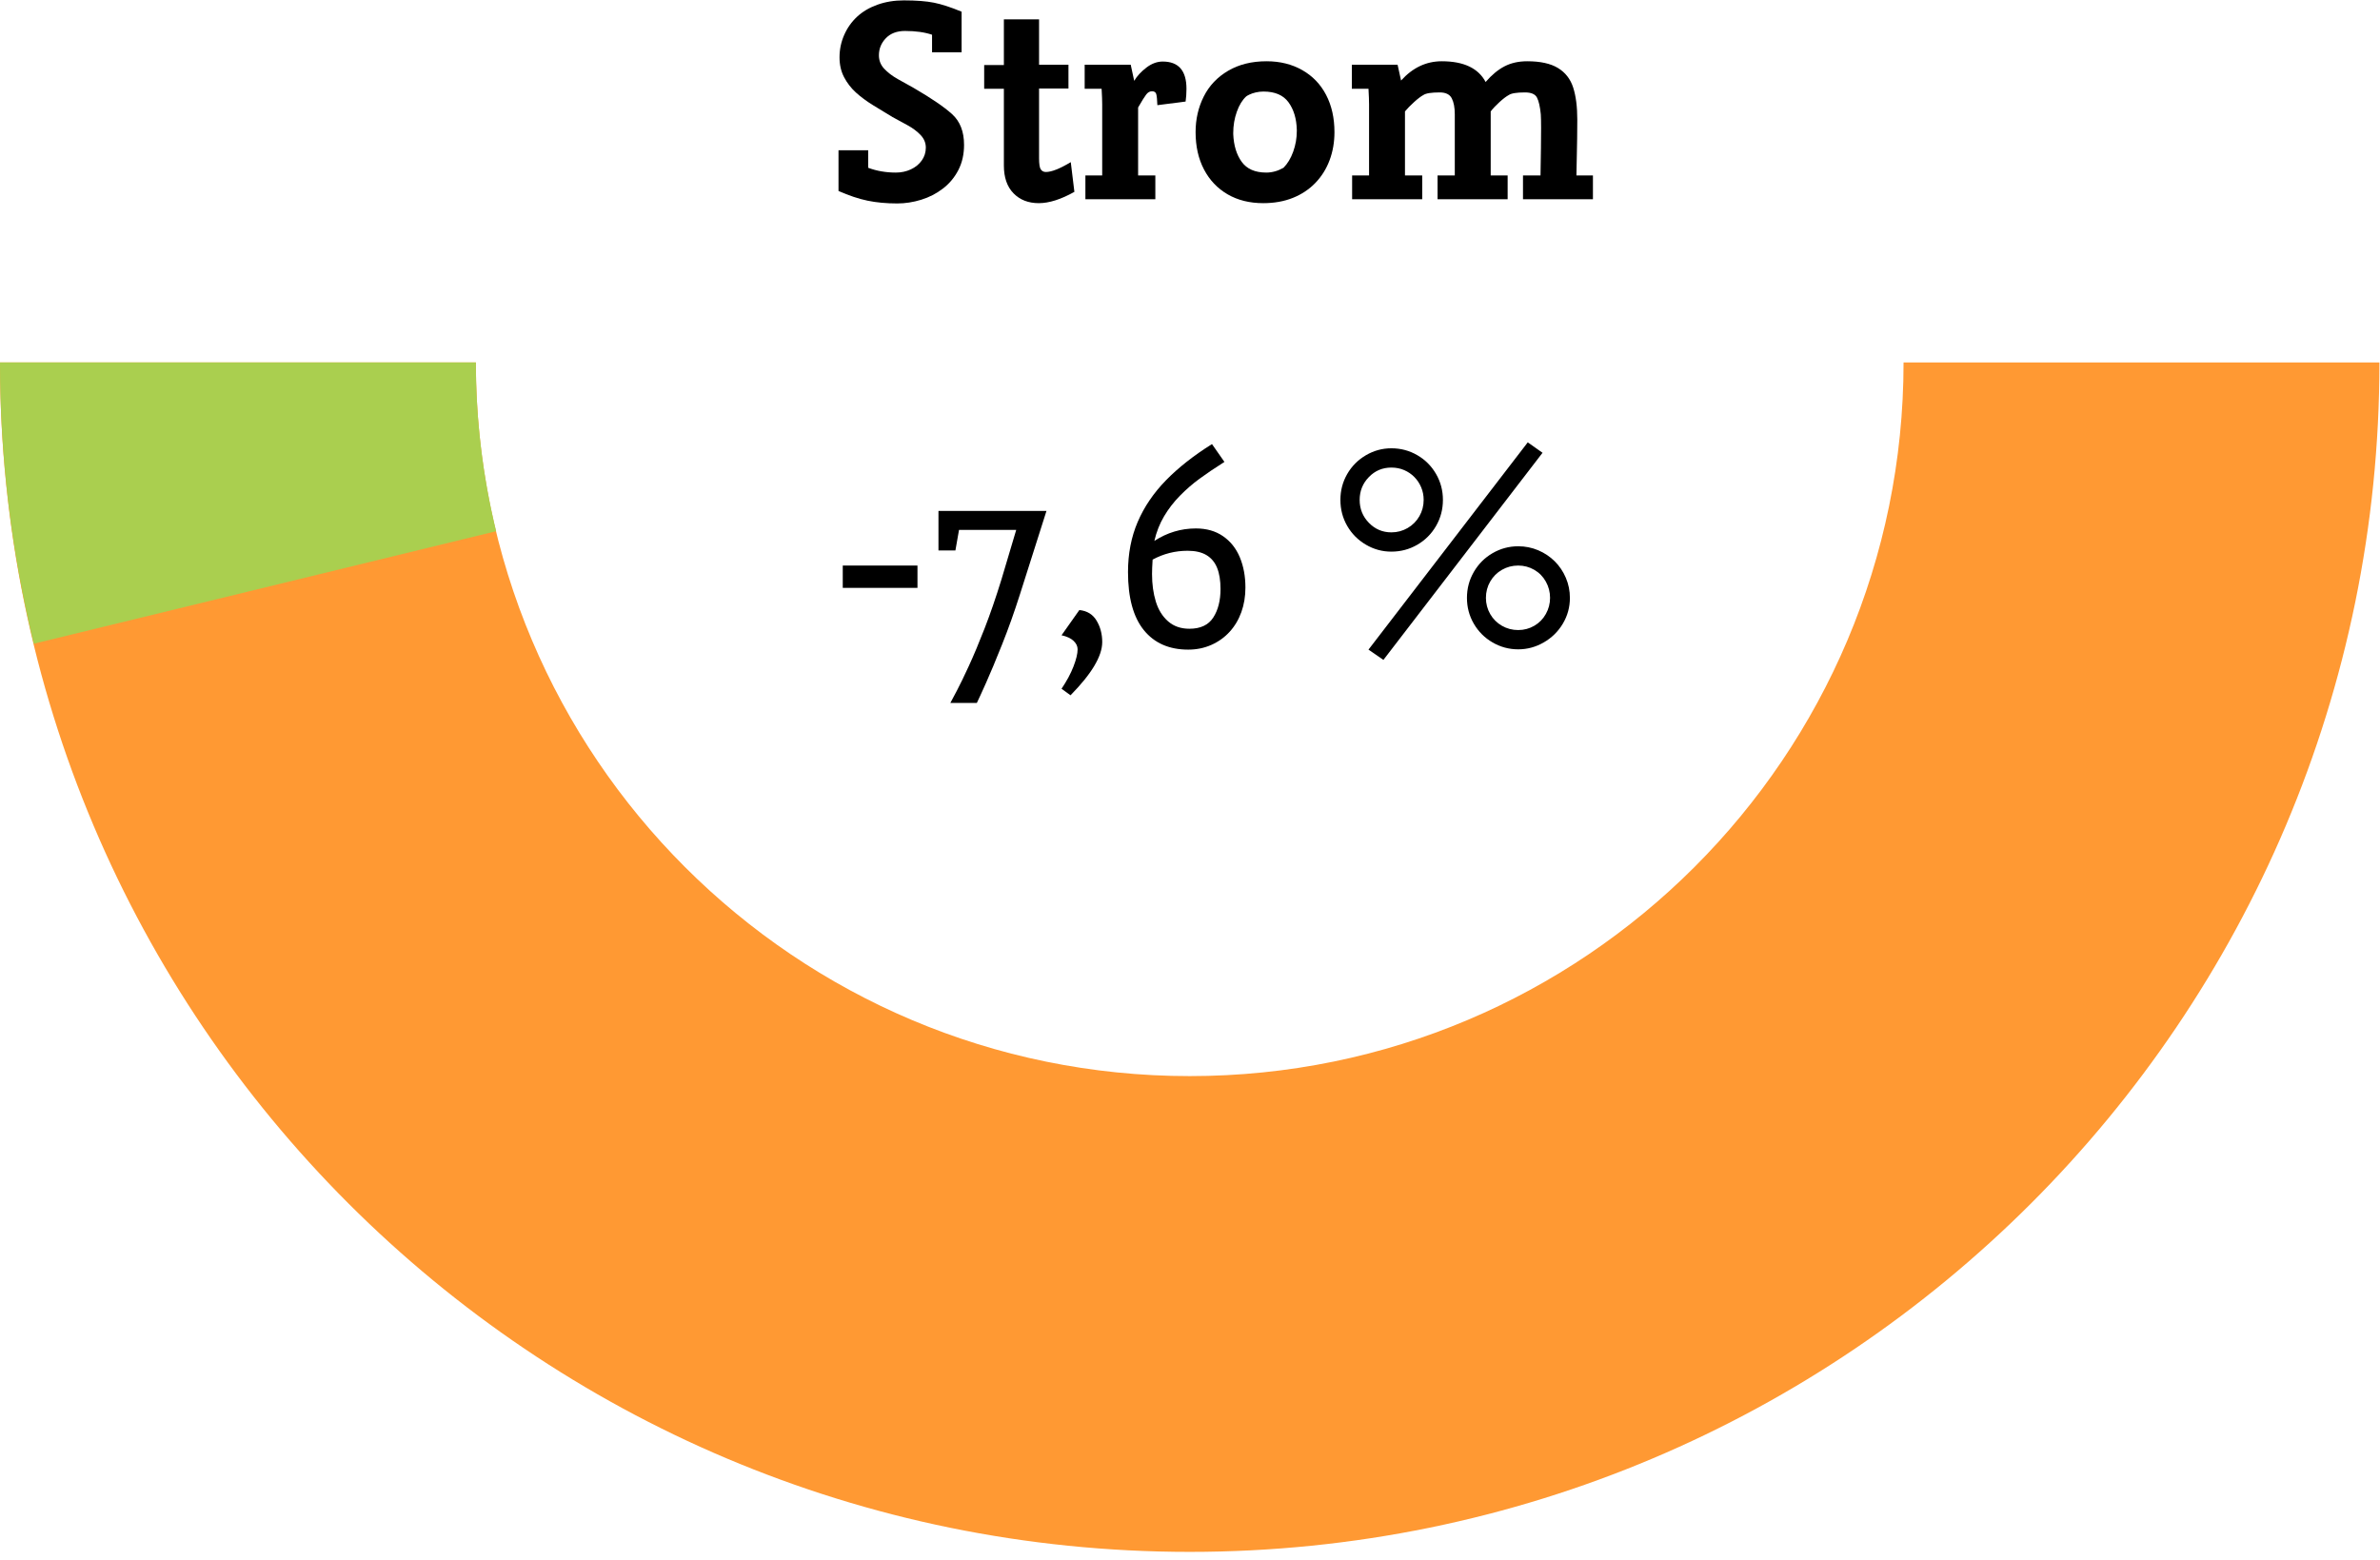
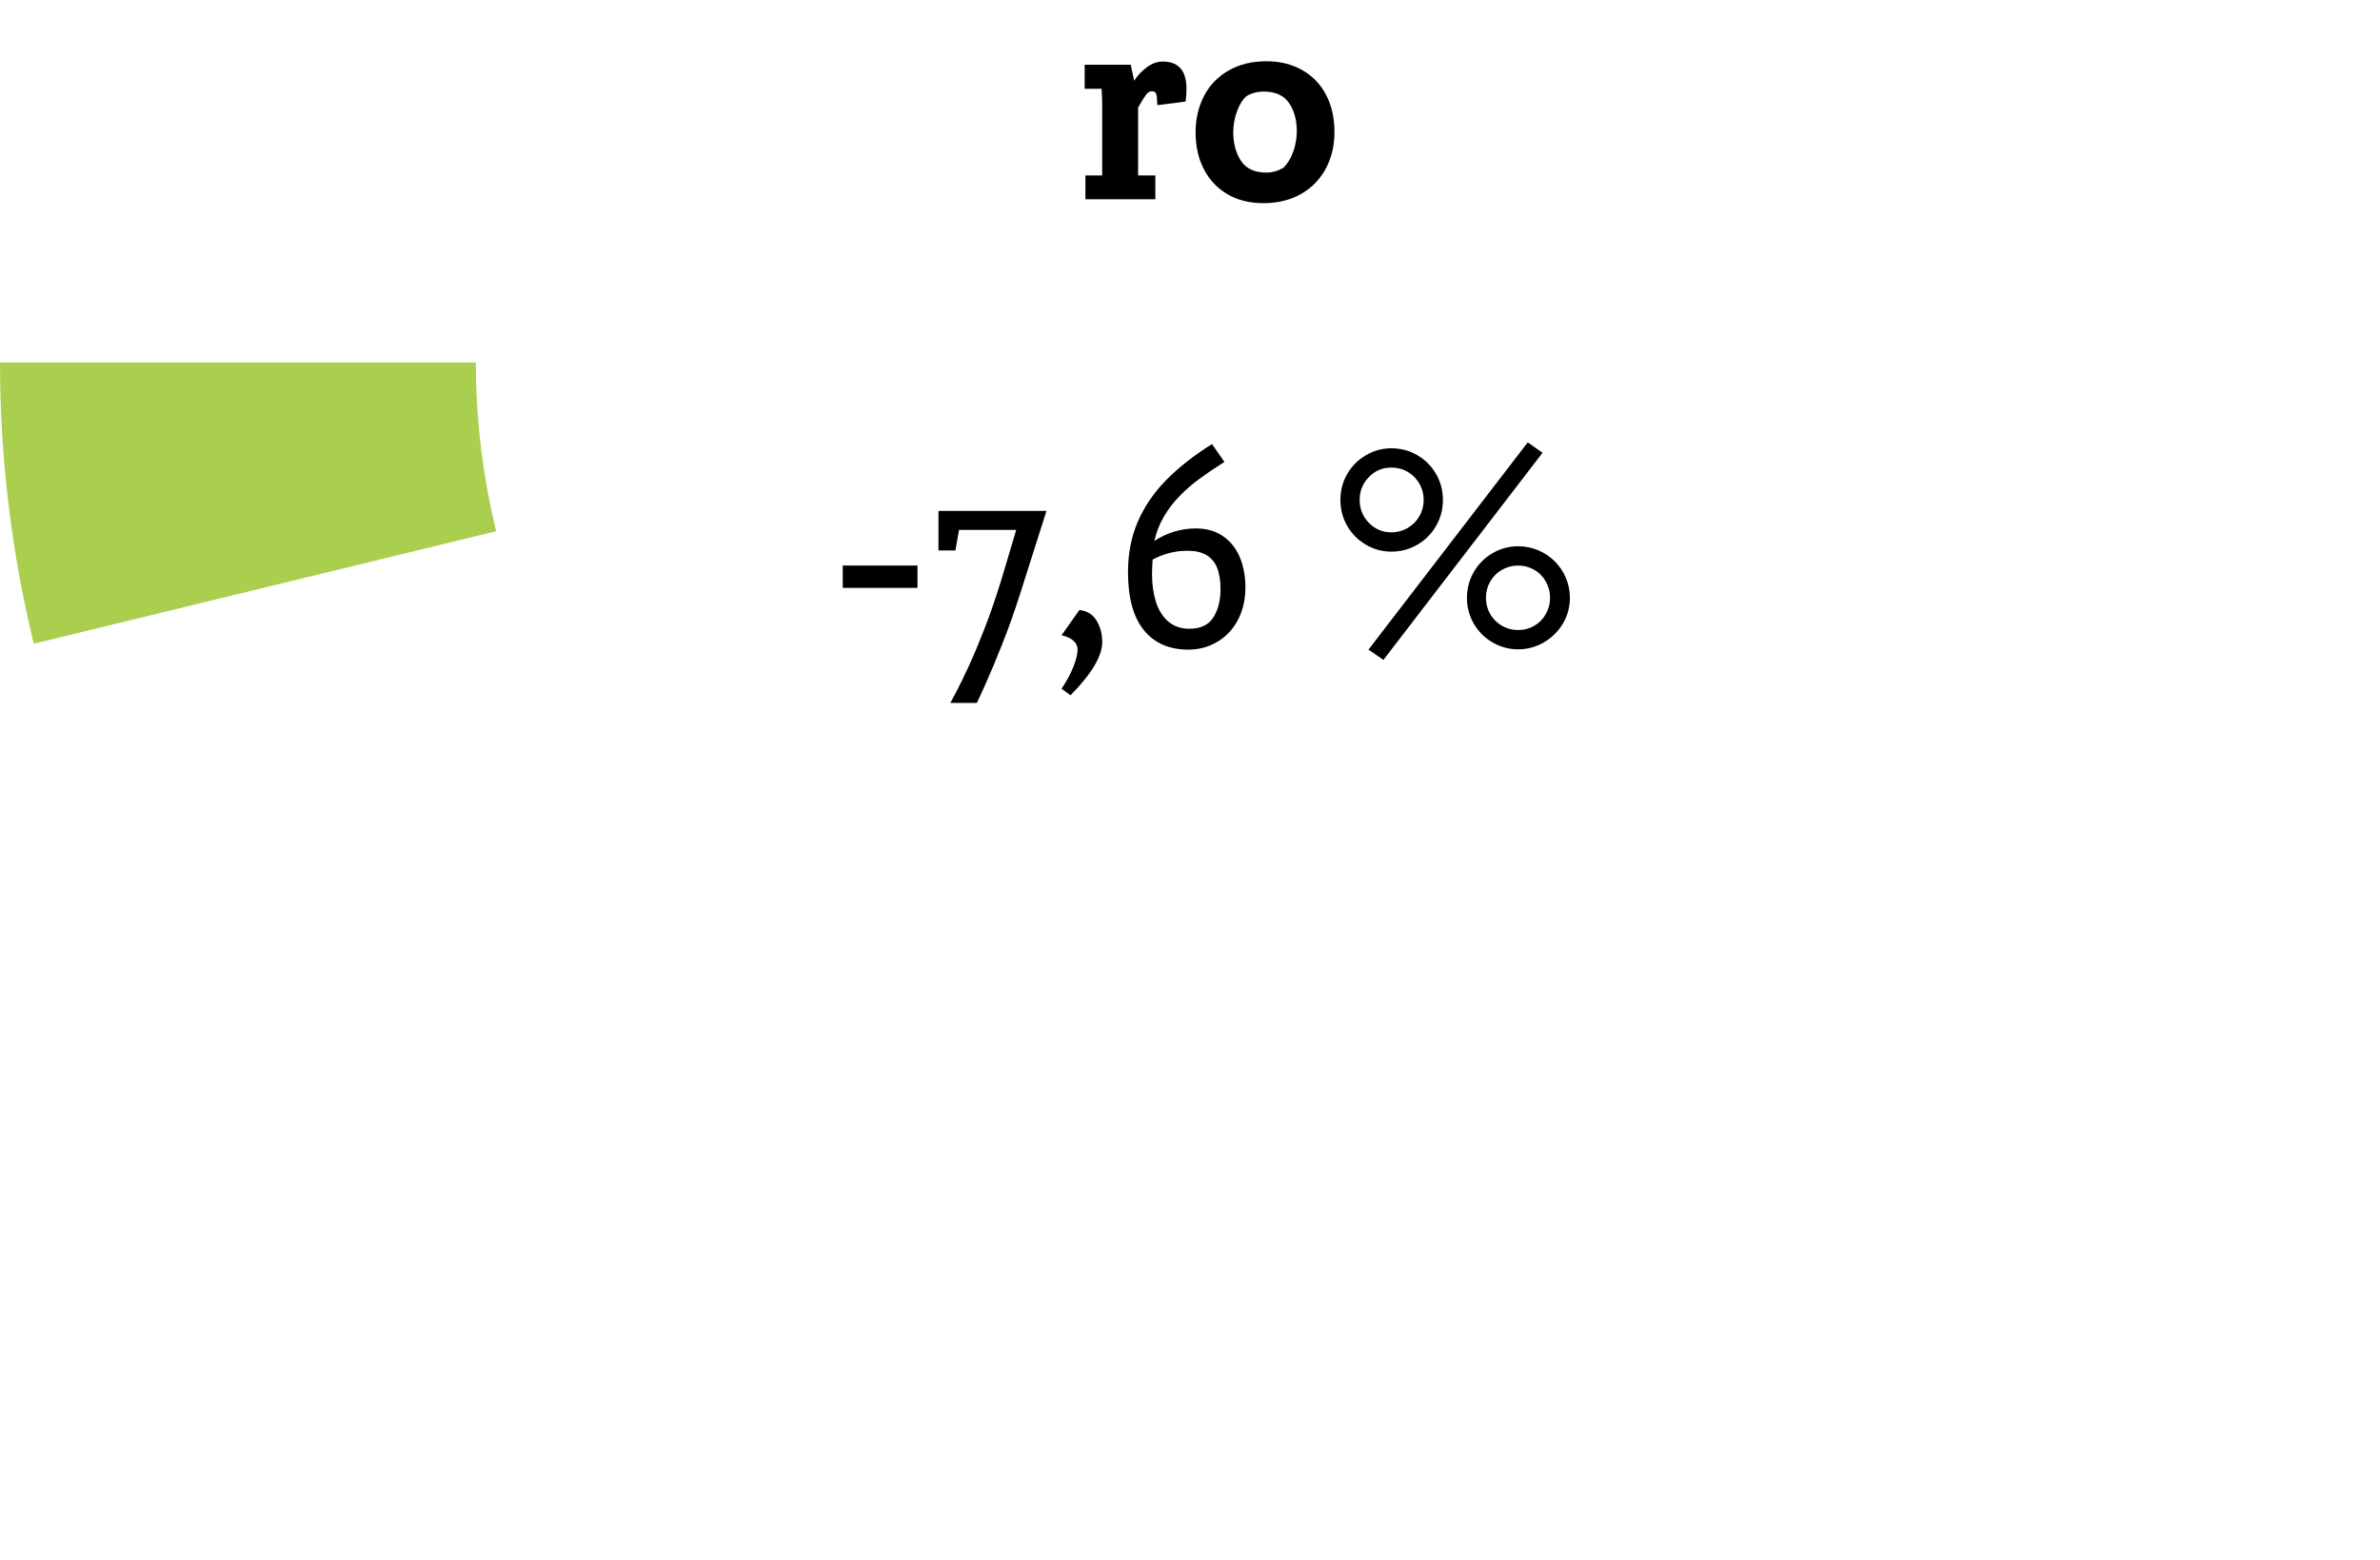
<svg xmlns="http://www.w3.org/2000/svg" width="100%" height="100%" viewBox="0 0 241 158" version="1.1" xml:space="preserve" style="fill-rule:evenodd;clip-rule:evenodd;stroke-linejoin:round;stroke-miterlimit:2;">
  <g transform="matrix(1,0,0,1,-402.49,-23.932)">
    <g>
      <g>
        <g transform="matrix(1,0,0,-1,0,1077.02)">
          <clipPath id="_clip1">
-             <path d="M402.49,1016.38C402.49,949.849 456.427,895.911 522.964,895.911C589.495,895.911 643.432,949.849 643.432,1016.38L595.245,1016.38C595.245,976.464 562.88,944.099 522.964,944.099C483.042,944.099 450.677,976.464 450.677,1016.38L402.49,1016.38" />
-           </clipPath>
+             </clipPath>
          <g clip-path="url(#_clip1)">
            <rect x="402.49" y="895.911" width="240.943" height="120.469" style="fill:rgb(255,153,51);fill-rule:nonzero;" />
          </g>
        </g>
        <g transform="matrix(1,0,0,-1,0,1077.02)">
          <clipPath id="_clip2">
            <path d="M402.49,1016.38C402.49,1006.78 403.641,997.219 405.911,987.891L452.729,999.286C451.37,1004.88 450.677,1010.62 450.677,1016.38L402.49,1016.38" />
          </clipPath>
          <g clip-path="url(#_clip2)">
            <rect x="402.49" y="895.911" width="240.943" height="120.469" style="fill:rgb(170,207,79);fill-rule:nonzero;" />
          </g>
        </g>
        <g transform="matrix(0.347,0,0,0.208,296.559,51.295)">
          <rect x="551.209" y="143.831" width="21.802" height="10.869" style="fill-rule:nonzero;" />
          <path d="M610.658,117.224L602.883,158.017C601.278,166.44 599.552,174.509 597.707,182.226C595.862,189.942 594.306,196.165 593.038,200.893C591.771,205.622 590.869,208.904 590.334,210.739L582.602,210.739C582.94,209.704 583.574,207.716 584.503,204.775C585.433,201.834 586.602,197.811 588.01,192.706C589.419,187.601 590.947,181.52 592.595,174.462C594.243,167.404 595.883,159.452 597.517,150.607L601.827,126.469L585.137,126.469L584.081,136.491L579.137,136.491L579.137,117.224L610.658,117.224Z" style="fill-rule:nonzero;" />
          <path d="M626.925,181.096C626.925,187.919 623.84,196.553 617.672,206.998L615.052,203.822C616.573,200.058 617.735,196.447 618.538,192.989C619.341,189.53 619.742,186.743 619.742,184.625C619.742,183.12 619.348,181.743 618.559,180.496C617.77,179.25 616.601,178.344 615.052,177.779L620.249,165.499C622.502,165.875 624.178,167.592 625.277,170.651C626.376,173.709 626.925,177.191 626.925,181.096Z" style="fill-rule:nonzero;" />
          <path d="M668.712,154.559C668.712,158.841 668.318,162.817 667.529,166.487C666.741,170.157 665.6,173.356 664.107,176.085C662.614,178.814 660.832,180.943 658.762,182.473C656.692,184.002 654.445,184.766 652.023,184.766C646.445,184.766 642.122,181.59 639.051,175.238C635.981,168.886 634.446,159.476 634.446,147.007C634.446,138.067 635.389,129.928 637.277,122.587C639.164,115.247 641.91,108.495 645.516,102.332C649.121,96.168 653.6,90.286 658.952,84.687L662.586,93.368C659.741,96.38 657.318,99.109 655.318,101.555C653.318,104.002 651.417,106.755 649.614,109.813C647.812,112.871 646.269,116.2 644.988,119.8C643.706,123.399 642.755,127.41 642.136,131.833C645.882,127.787 649.924,125.763 654.262,125.763C657.361,125.763 660.001,127.022 662.184,129.539C664.367,132.057 666.001,135.491 667.086,139.844C668.17,144.196 668.712,149.101 668.712,154.559ZM661.445,155.265C661.445,151.124 661.114,147.69 660.452,144.961C659.79,142.232 658.755,140.161 657.347,138.75C655.938,137.338 654.107,136.632 651.854,136.632C648.22,136.632 644.812,138.067 641.629,140.938C641.516,143.855 641.46,146.207 641.46,147.995C641.46,152.889 641.826,157.335 642.558,161.335C643.291,165.334 644.481,168.545 646.129,170.968C647.776,173.392 649.854,174.603 652.361,174.603C655.6,174.603 657.924,172.78 659.332,169.133C660.741,165.487 661.445,160.864 661.445,155.265Z" style="fill-rule:nonzero;" />
          <path d="M763.4,159.57C763.4,164.087 762.717,168.263 761.351,172.098C759.985,175.932 758.132,178.979 755.794,181.237C753.457,183.496 750.964,184.625 748.316,184.625C745.64,184.625 743.147,183.508 740.837,181.273C738.527,179.038 736.703,176.003 735.365,172.168C734.027,168.334 733.358,164.134 733.358,159.57C733.358,155.006 734.027,150.795 735.365,146.937C736.703,143.078 738.527,140.032 740.837,137.797C743.147,135.562 745.64,134.444 748.316,134.444C750.372,134.444 752.316,135.091 754.147,136.385C755.978,137.679 757.583,139.467 758.963,141.749C760.344,144.031 761.428,146.713 762.217,149.795C763.006,152.877 763.4,156.135 763.4,159.57ZM755.414,88.922L708.979,189.777L704.627,184.766L751.104,83.84L755.414,88.922ZM726.345,111.86C726.345,116.471 725.676,120.705 724.338,124.564C723,128.422 721.176,131.468 718.866,133.703C716.556,135.938 714.035,137.056 711.303,137.056C708.655,137.056 706.176,135.927 703.866,133.668C701.557,131.41 699.74,128.363 698.416,124.528C697.092,120.694 696.43,116.471 696.43,111.86C696.43,107.296 697.092,103.096 698.416,99.262C699.74,95.427 701.557,92.38 703.866,90.122C706.176,87.863 708.655,86.734 711.303,86.734C714.035,86.734 716.556,87.851 718.866,90.086C721.176,92.321 723,95.368 724.338,99.226C725.676,103.084 726.345,107.296 726.345,111.86ZM757.611,159.57C757.611,156.747 757.203,154.112 756.386,151.665C755.569,149.219 754.442,147.301 753.006,145.913C751.569,144.525 750.006,143.831 748.316,143.831C746.598,143.831 745.013,144.525 743.562,145.913C742.112,147.301 740.971,149.207 740.14,151.63C739.309,154.053 738.894,156.7 738.894,159.57C738.894,162.393 739.309,165.016 740.14,167.44C740.971,169.863 742.112,171.768 743.562,173.156C745.013,174.544 746.598,175.238 748.316,175.238C750.006,175.238 751.569,174.544 753.006,173.156C754.442,171.768 755.569,169.851 756.386,167.404C757.203,164.958 757.611,162.346 757.611,159.57ZM720.725,111.86C720.725,109.695 720.486,107.66 720.007,105.755C719.528,103.849 718.866,102.179 718.021,100.744C717.176,99.309 716.183,98.179 715.042,97.356C713.901,96.533 712.655,96.121 711.303,96.121C708.711,96.121 706.521,97.662 704.733,100.744C702.944,103.826 702.049,107.531 702.049,111.86C702.049,116.235 702.951,119.964 704.754,123.046C706.556,126.128 708.739,127.669 711.303,127.669C713.021,127.669 714.605,126.963 716.056,125.552C717.507,124.14 718.648,122.223 719.479,119.8C720.31,117.376 720.725,114.73 720.725,111.86Z" style="fill-rule:nonzero;" />
        </g>
        <g transform="matrix(0.348,0,0,0.208,296.216,6.106)">
-           <path d="M585.904,156.253C585.904,160.817 585.356,164.887 584.261,168.463C583.165,172.039 581.669,175.05 579.773,177.497C577.877,179.944 575.764,181.767 573.432,182.967C571.101,184.166 568.783,184.766 566.48,184.766C563.306,184.766 560.427,184.319 557.842,183.425C555.258,182.531 552.435,180.955 549.373,178.697L549.373,158.864L558.011,158.864L558.011,167.404C560.483,168.957 563.165,169.733 566.059,169.733C567.632,169.733 569.085,169.216 570.419,168.181C571.754,167.145 572.814,165.699 573.601,163.84C574.387,161.982 574.78,159.899 574.78,157.594C574.78,155.288 574.275,153.242 573.264,151.454C572.252,149.666 570.974,148.066 569.429,146.654C567.884,145.243 566.438,143.925 565.089,142.702C563.264,140.867 561.382,138.95 559.443,136.95C557.505,134.95 555.834,132.88 554.429,130.739C553.025,128.598 551.88,126.116 550.995,123.293C550.111,120.47 549.668,117.247 549.668,113.624C549.668,109.813 550.118,106.19 551.017,102.755C551.915,99.32 553.165,96.356 554.767,93.862C556.368,91.369 558.341,89.416 560.686,88.004C563.032,86.593 565.595,85.887 568.376,85.887C572,85.887 574.928,86.263 577.161,87.016C579.394,87.769 582.07,89.228 585.188,91.392L585.188,111.154L576.592,111.154L576.592,102.614C574.457,101.391 571.831,100.779 568.713,100.779C566.353,100.779 564.5,101.955 563.151,104.308C561.803,106.66 561.129,109.436 561.129,112.636C561.129,115.13 561.634,117.294 562.646,119.129C563.657,120.964 564.984,122.658 566.627,124.211C568.271,125.763 569.809,127.199 571.241,128.516C576.41,133.55 580.146,137.82 582.449,141.326C584.752,144.831 585.904,149.807 585.904,156.253Z" style="fill-rule:nonzero;" />
-           <path d="M618.01,179.12C614.106,182.79 610.651,184.625 607.645,184.625C604.612,184.625 602.161,183.025 600.293,179.826C598.425,176.626 597.491,172.109 597.491,166.275L597.491,128.939L591.761,128.939L591.761,117.365L597.491,117.365L597.491,95.133L607.73,95.133L607.73,117.224L616.283,117.224L616.283,128.798L607.73,128.798L607.73,162.746C607.73,165.616 607.905,167.451 608.256,168.251C608.607,169.051 609.092,169.451 609.71,169.451C611.367,169.451 613.783,167.851 616.957,164.652L618.01,179.12Z" style="fill-rule:nonzero;" />
          <path d="M650.37,135.15L642.153,136.915C642.097,134.28 641.992,132.492 641.837,131.551C641.683,130.61 641.269,130.139 640.594,130.139C639.948,130.139 639.38,130.68 638.888,131.763C638.396,132.845 637.617,134.939 636.55,138.044L636.55,171.145L641.564,171.145L641.564,182.72L621.213,182.72L621.213,171.145L626.1,171.145L626.1,136.491C626.1,134.75 626.044,132.233 625.932,128.939L621.002,128.939L621.002,117.224L634.401,117.224L635.412,125.058C636.255,122.705 637.441,120.552 638.972,118.6C640.503,116.647 642.083,115.671 643.712,115.671C648.319,115.671 650.622,120.094 650.622,128.939C650.622,131.104 650.538,133.174 650.37,135.15Z" style="fill-rule:nonzero;" />
          <path d="M693.684,150.042C693.684,154.936 693.213,159.488 692.272,163.699C691.331,167.91 689.955,171.592 688.143,174.744C686.331,177.897 684.147,180.332 681.591,182.049C679.035,183.766 676.156,184.625 672.954,184.625C668.993,184.625 665.538,183.19 662.589,180.32C659.639,177.45 657.35,173.415 655.721,168.216C654.091,163.017 653.277,156.959 653.277,150.042C653.277,143.737 654.07,137.95 655.657,132.68C657.245,127.41 659.611,123.234 662.757,120.153C665.903,117.071 669.625,115.53 673.923,115.53C677.827,115.53 681.289,116.965 684.309,119.835C687.329,122.705 689.646,126.74 691.261,131.939C692.876,137.138 693.684,143.173 693.684,150.042ZM682.729,148.913C682.645,143.502 681.844,139.044 680.327,135.538C678.81,132.033 676.381,130.28 673.038,130.28C672.251,130.28 671.5,130.422 670.784,130.704C670.067,130.986 669.449,131.339 668.93,131.763C668.41,132.186 668.094,132.492 667.982,132.68C666.858,134.421 665.952,136.915 665.264,140.161C664.576,143.408 664.232,146.843 664.232,150.466L664.232,151.03C664.372,156.535 665.194,161.029 666.697,164.511C668.2,167.992 670.58,169.733 673.838,169.733C675.552,169.733 677.223,168.957 678.852,167.404C680.032,165.428 680.973,162.817 681.676,159.57C682.378,156.324 682.729,152.959 682.729,149.478L682.729,148.913Z" style="fill-rule:nonzero;" />
-           <path d="M768.894,182.72L748.543,182.72L748.543,171.145L753.641,171.145C753.754,160.982 753.81,153.265 753.81,147.995C753.81,145.031 753.782,142.82 753.725,141.361C753.501,137.597 753.129,134.88 752.609,133.209C752.089,131.539 750.931,130.704 749.133,130.704C746.717,130.704 745.144,131.127 744.414,131.974C743.683,132.633 742.792,133.762 741.738,135.362C740.685,136.962 739.821,138.491 739.147,139.95L739.147,171.145L744.077,171.145L744.077,182.72L723.684,182.72L723.684,171.145L728.698,171.145L728.698,141.361C728.698,138.067 728.403,135.468 727.813,133.562C727.223,131.657 726.057,130.704 724.316,130.704C721.872,130.704 720.285,131.127 719.554,131.974C718.824,132.633 717.925,133.774 716.858,135.397C715.79,137.021 714.906,138.538 714.203,139.95L714.203,171.145L719.217,171.145L719.217,182.72L698.824,182.72L698.824,171.145L703.754,171.145L703.754,136.632C703.754,134.797 703.698,132.233 703.585,128.939L698.74,128.939L698.74,117.224L712.054,117.224L713.066,124.917C716.436,118.659 720.383,115.53 724.905,115.53C731.282,115.53 735.537,118.894 737.672,125.622C739.442,122.188 741.275,119.647 743.171,118C745.067,116.353 747.265,115.53 749.765,115.53C753.585,115.53 756.57,116.624 758.718,118.812C760.867,120.999 762.342,124.164 763.142,128.304C763.943,132.445 764.343,137.668 764.343,143.972C764.343,147.972 764.329,150.983 764.301,153.006C764.273,155.03 764.245,157.547 764.217,160.558C764.189,163.57 764.147,167.098 764.091,171.145L768.894,171.145L768.894,182.72Z" style="fill-rule:nonzero;" />
        </g>
      </g>
    </g>
  </g>
</svg>